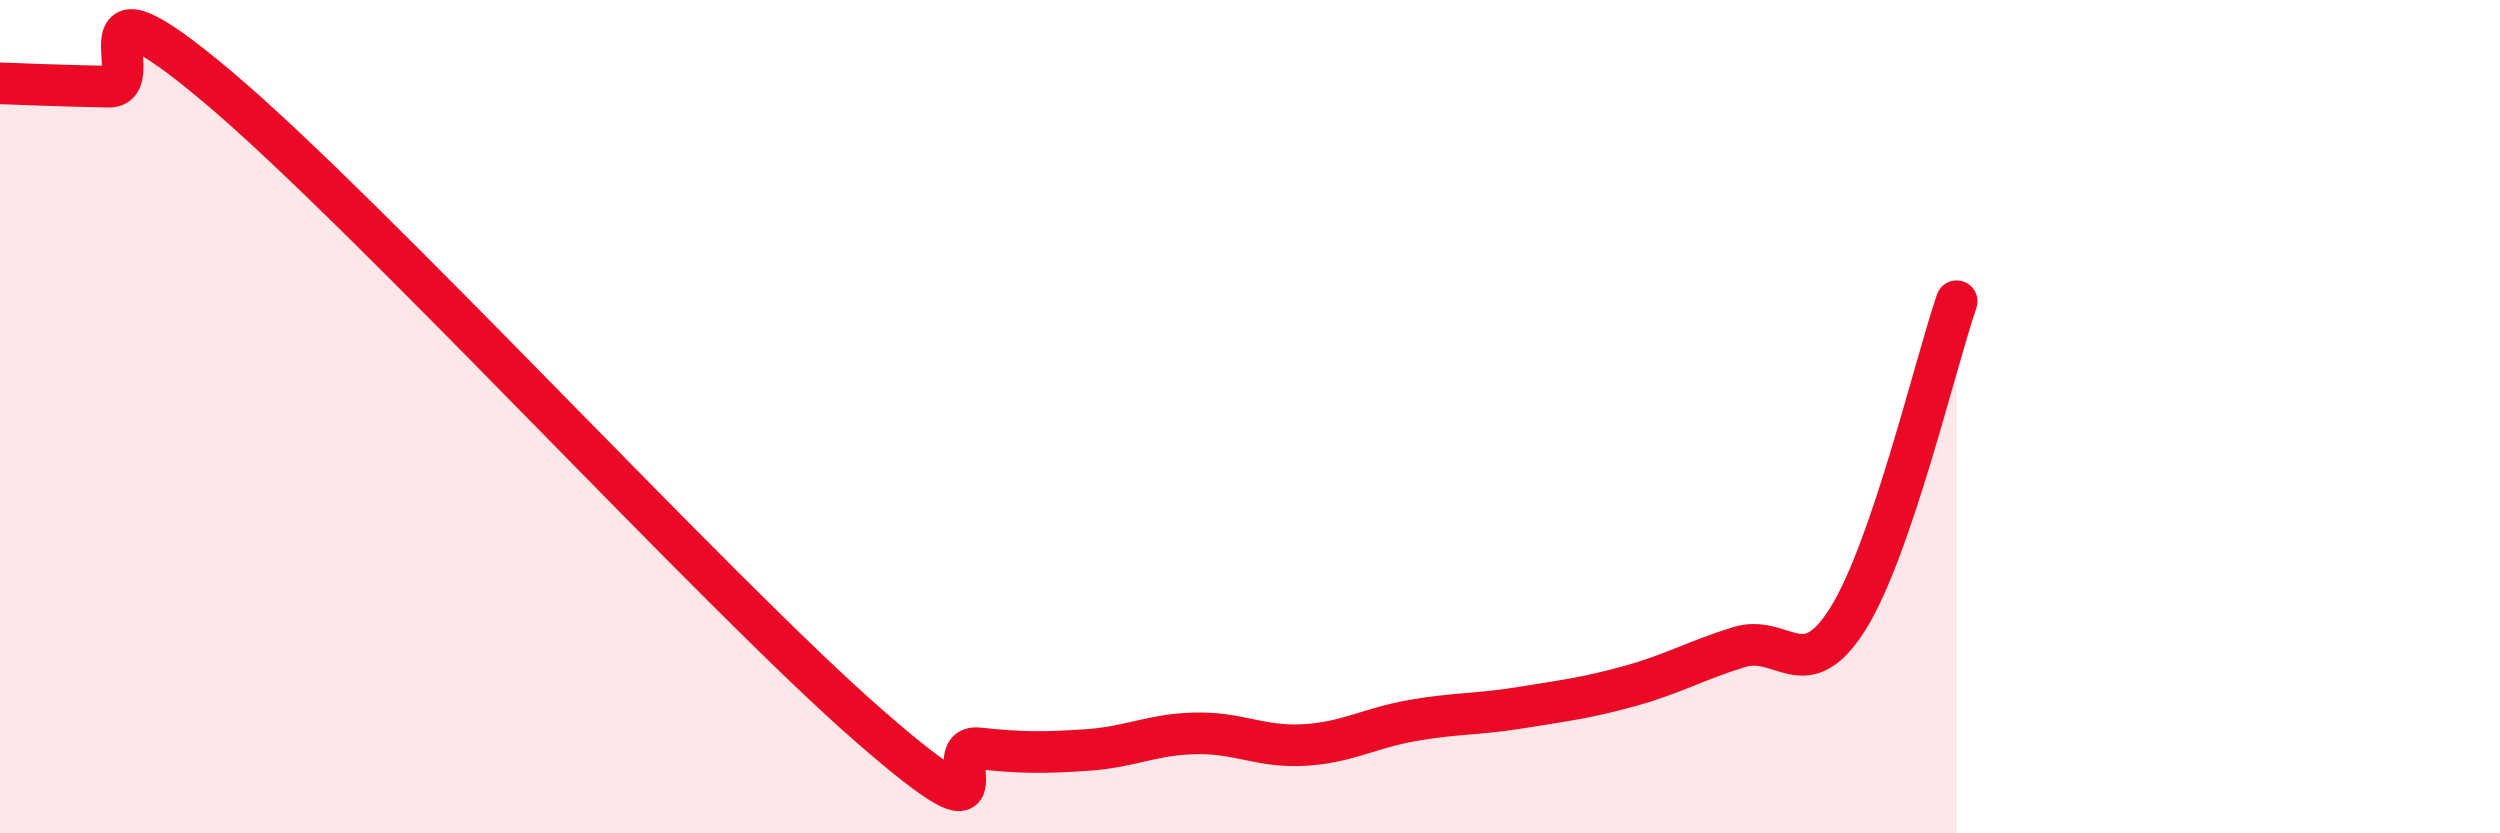
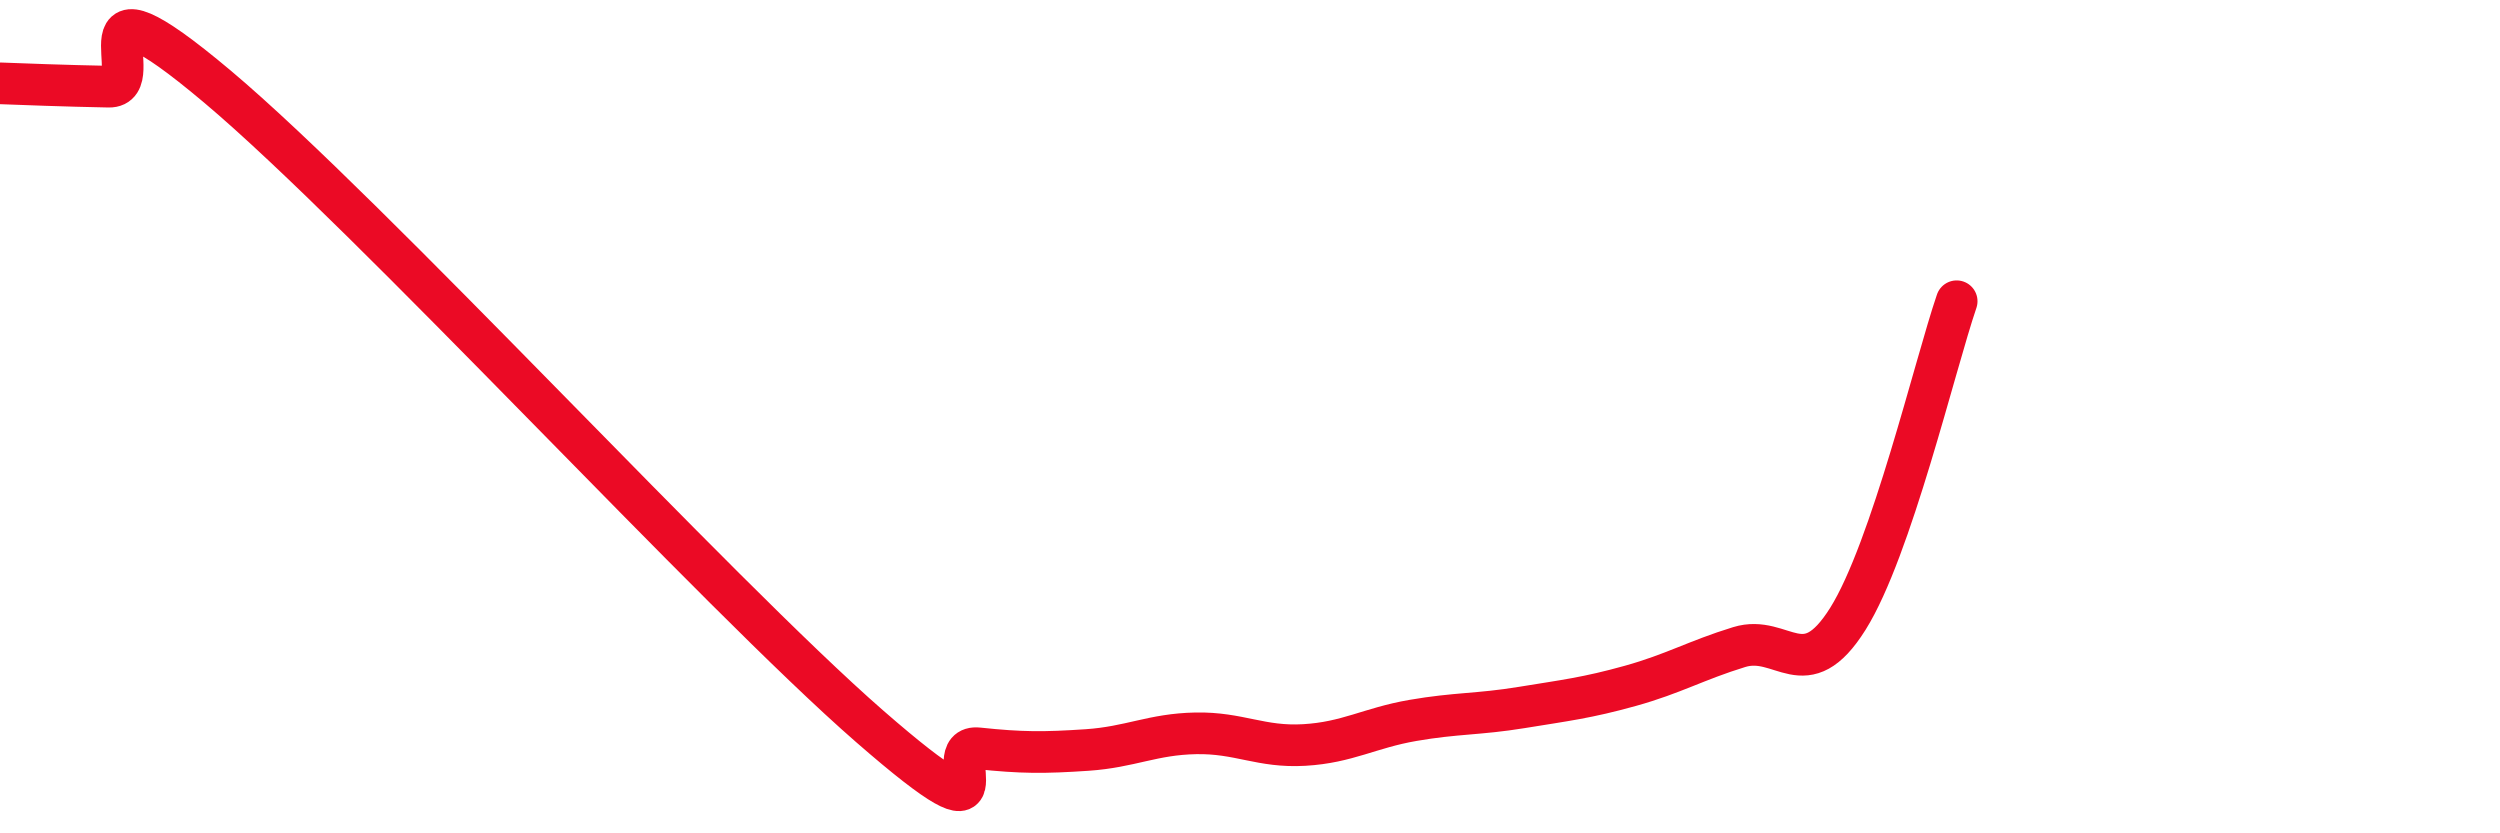
<svg xmlns="http://www.w3.org/2000/svg" width="60" height="20" viewBox="0 0 60 20">
-   <path d="M 0,2 C 0.52,2.02 1.57,2.06 2.61,2.08 C 3.65,2.1 1.57,-0.99 5.22,2.08 C 8.87,5.15 17.22,14.25 20.87,17.43 C 24.52,20.61 22.44,17.85 23.48,17.96 C 24.52,18.07 25.05,18.07 26.09,18 C 27.13,17.93 27.66,17.62 28.7,17.6 C 29.74,17.58 30.26,17.94 31.3,17.88 C 32.34,17.82 32.87,17.47 33.91,17.29 C 34.95,17.11 35.48,17.15 36.52,16.98 C 37.56,16.81 38.09,16.75 39.13,16.46 C 40.17,16.17 40.7,15.85 41.74,15.53 C 42.78,15.21 43.31,16.51 44.35,14.85 C 45.39,13.19 46.44,8.75 46.96,7.23L46.96 20L0 20Z" fill="#EB0A25" opacity="0.1" stroke-linecap="round" stroke-linejoin="round" />
  <path d="M 0,2 C 0.52,2.02 1.57,2.06 2.61,2.08 C 3.65,2.1 1.57,-0.99 5.22,2.08 C 8.87,5.15 17.22,14.25 20.87,17.43 C 24.52,20.61 22.44,17.85 23.48,17.96 C 24.52,18.07 25.05,18.07 26.09,18 C 27.13,17.93 27.66,17.62 28.7,17.6 C 29.74,17.58 30.26,17.94 31.3,17.88 C 32.34,17.82 32.87,17.47 33.91,17.29 C 34.95,17.11 35.48,17.15 36.52,16.98 C 37.56,16.81 38.09,16.75 39.13,16.46 C 40.17,16.17 40.7,15.85 41.74,15.53 C 42.78,15.21 43.31,16.51 44.35,14.85 C 45.39,13.19 46.44,8.75 46.96,7.23" stroke="#EB0A25" stroke-width="1" fill="none" stroke-linecap="round" stroke-linejoin="round" />
</svg>